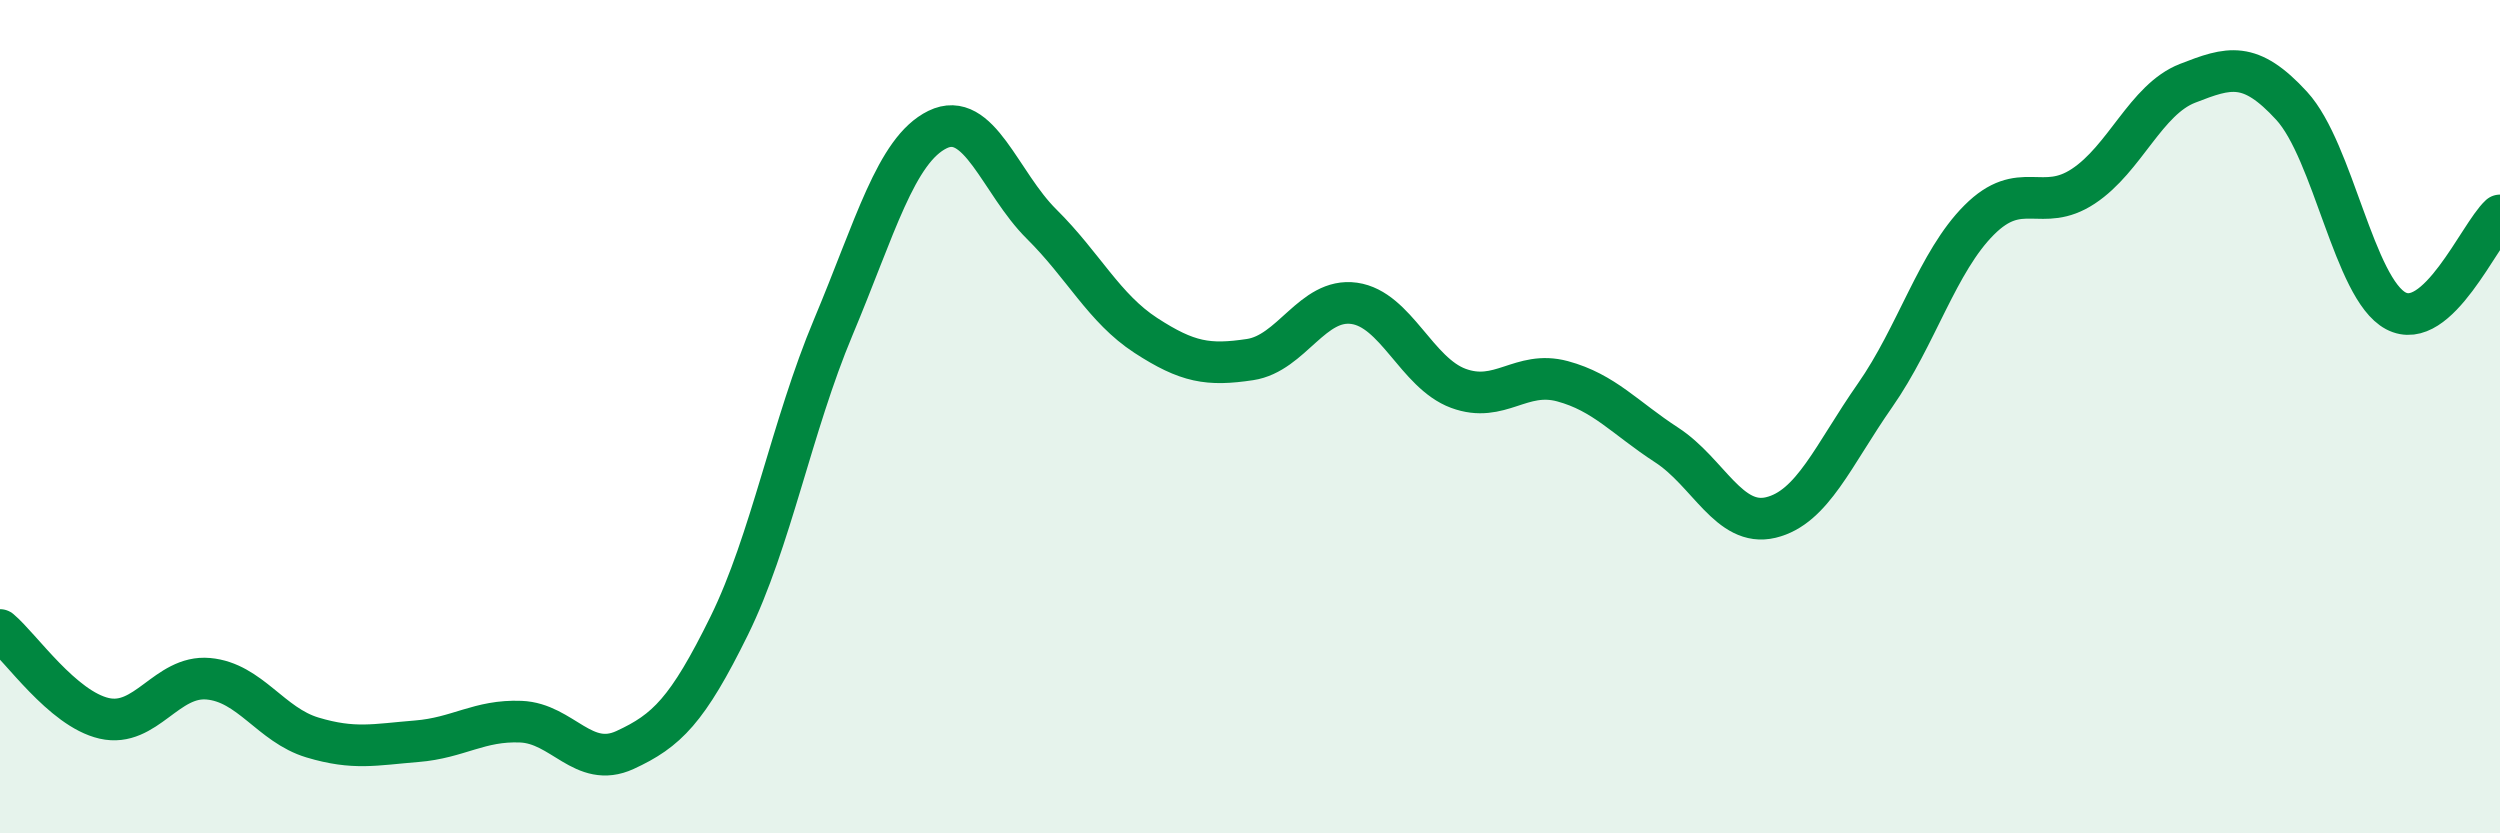
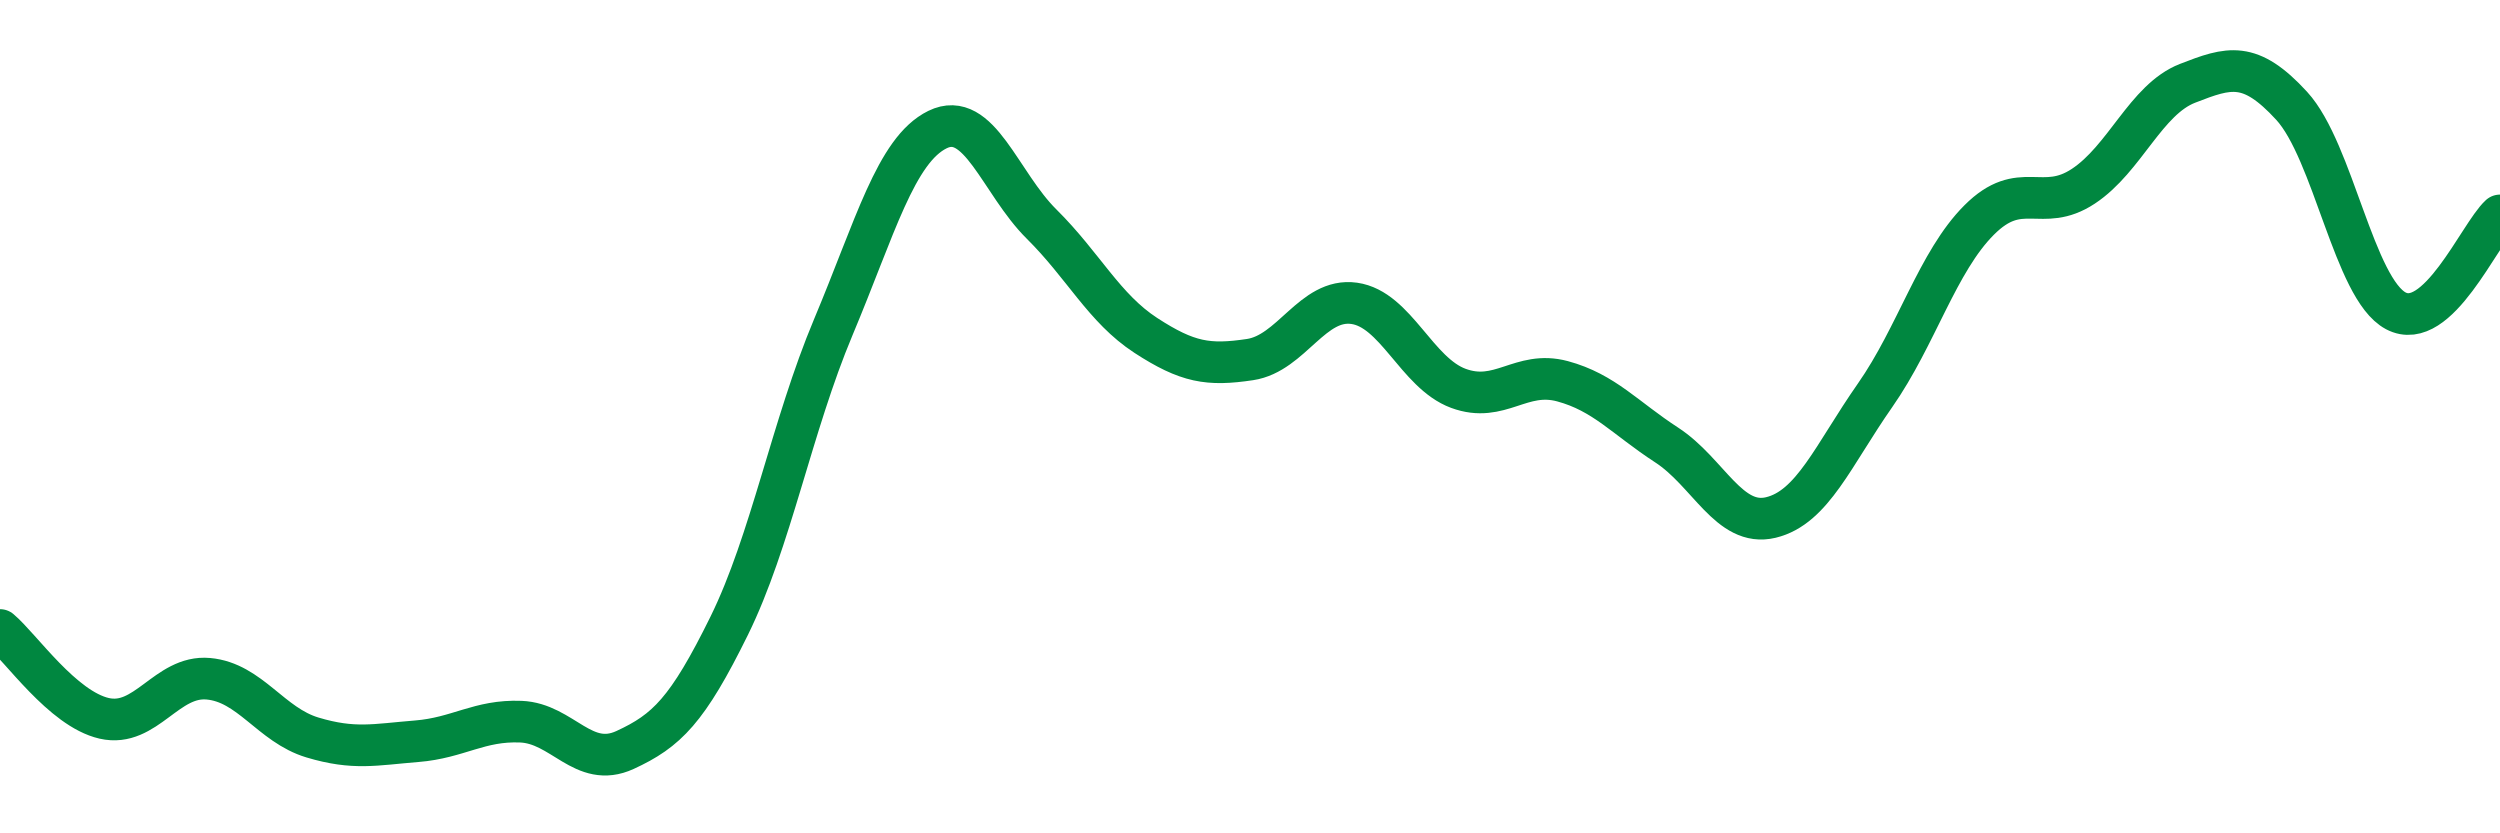
<svg xmlns="http://www.w3.org/2000/svg" width="60" height="20" viewBox="0 0 60 20">
-   <path d="M 0,15.12 C 0.5,15.54 1.5,17.01 2.5,17.24 C 3.5,17.47 4,16.2 5,16.29 C 6,16.38 6.5,17.4 7.5,17.7 C 8.5,18 9,17.87 10,17.79 C 11,17.71 11.5,17.28 12.5,17.32 C 13.5,17.36 14,18.46 15,18 C 16,17.54 16.5,17.05 17.5,15.02 C 18.5,12.99 19,10.23 20,7.85 C 21,5.47 21.5,3.6 22.5,3.11 C 23.5,2.62 24,4.39 25,5.38 C 26,6.37 26.5,7.4 27.5,8.05 C 28.5,8.7 29,8.78 30,8.63 C 31,8.48 31.5,7.14 32.5,7.28 C 33.5,7.42 34,8.95 35,9.32 C 36,9.69 36.5,8.88 37.5,9.15 C 38.5,9.42 39,10.03 40,10.68 C 41,11.33 41.5,12.66 42.5,12.42 C 43.5,12.18 44,10.92 45,9.49 C 46,8.06 46.5,6.28 47.5,5.28 C 48.5,4.28 49,5.13 50,4.47 C 51,3.81 51.5,2.39 52.5,2 C 53.5,1.61 54,1.45 55,2.54 C 56,3.63 56.5,6.93 57.5,7.46 C 58.5,7.99 59.5,5.63 60,5.17L60 20L0 20Z" fill="#008740" opacity="0.1" stroke-linecap="round" stroke-linejoin="round" />
  <path d="M 0,15.12 C 0.5,15.54 1.5,17.01 2.5,17.24 C 3.5,17.47 4,16.2 5,16.29 C 6,16.38 6.5,17.4 7.5,17.7 C 8.5,18 9,17.87 10,17.79 C 11,17.71 11.5,17.28 12.5,17.32 C 13.5,17.36 14,18.46 15,18 C 16,17.54 16.5,17.05 17.5,15.02 C 18.5,12.99 19,10.23 20,7.85 C 21,5.47 21.5,3.6 22.5,3.11 C 23.5,2.62 24,4.39 25,5.38 C 26,6.37 26.5,7.4 27.5,8.05 C 28.5,8.7 29,8.78 30,8.63 C 31,8.48 31.5,7.14 32.5,7.28 C 33.5,7.42 34,8.95 35,9.32 C 36,9.69 36.5,8.88 37.5,9.15 C 38.5,9.42 39,10.03 40,10.68 C 41,11.33 41.5,12.66 42.5,12.42 C 43.5,12.18 44,10.92 45,9.49 C 46,8.06 46.5,6.28 47.5,5.28 C 48.5,4.28 49,5.13 50,4.47 C 51,3.81 51.5,2.39 52.5,2 C 53.5,1.61 54,1.45 55,2.54 C 56,3.63 56.5,6.93 57.5,7.46 C 58.5,7.99 59.5,5.63 60,5.17" stroke="#008740" stroke-width="1" fill="none" stroke-linecap="round" stroke-linejoin="round" />
</svg>